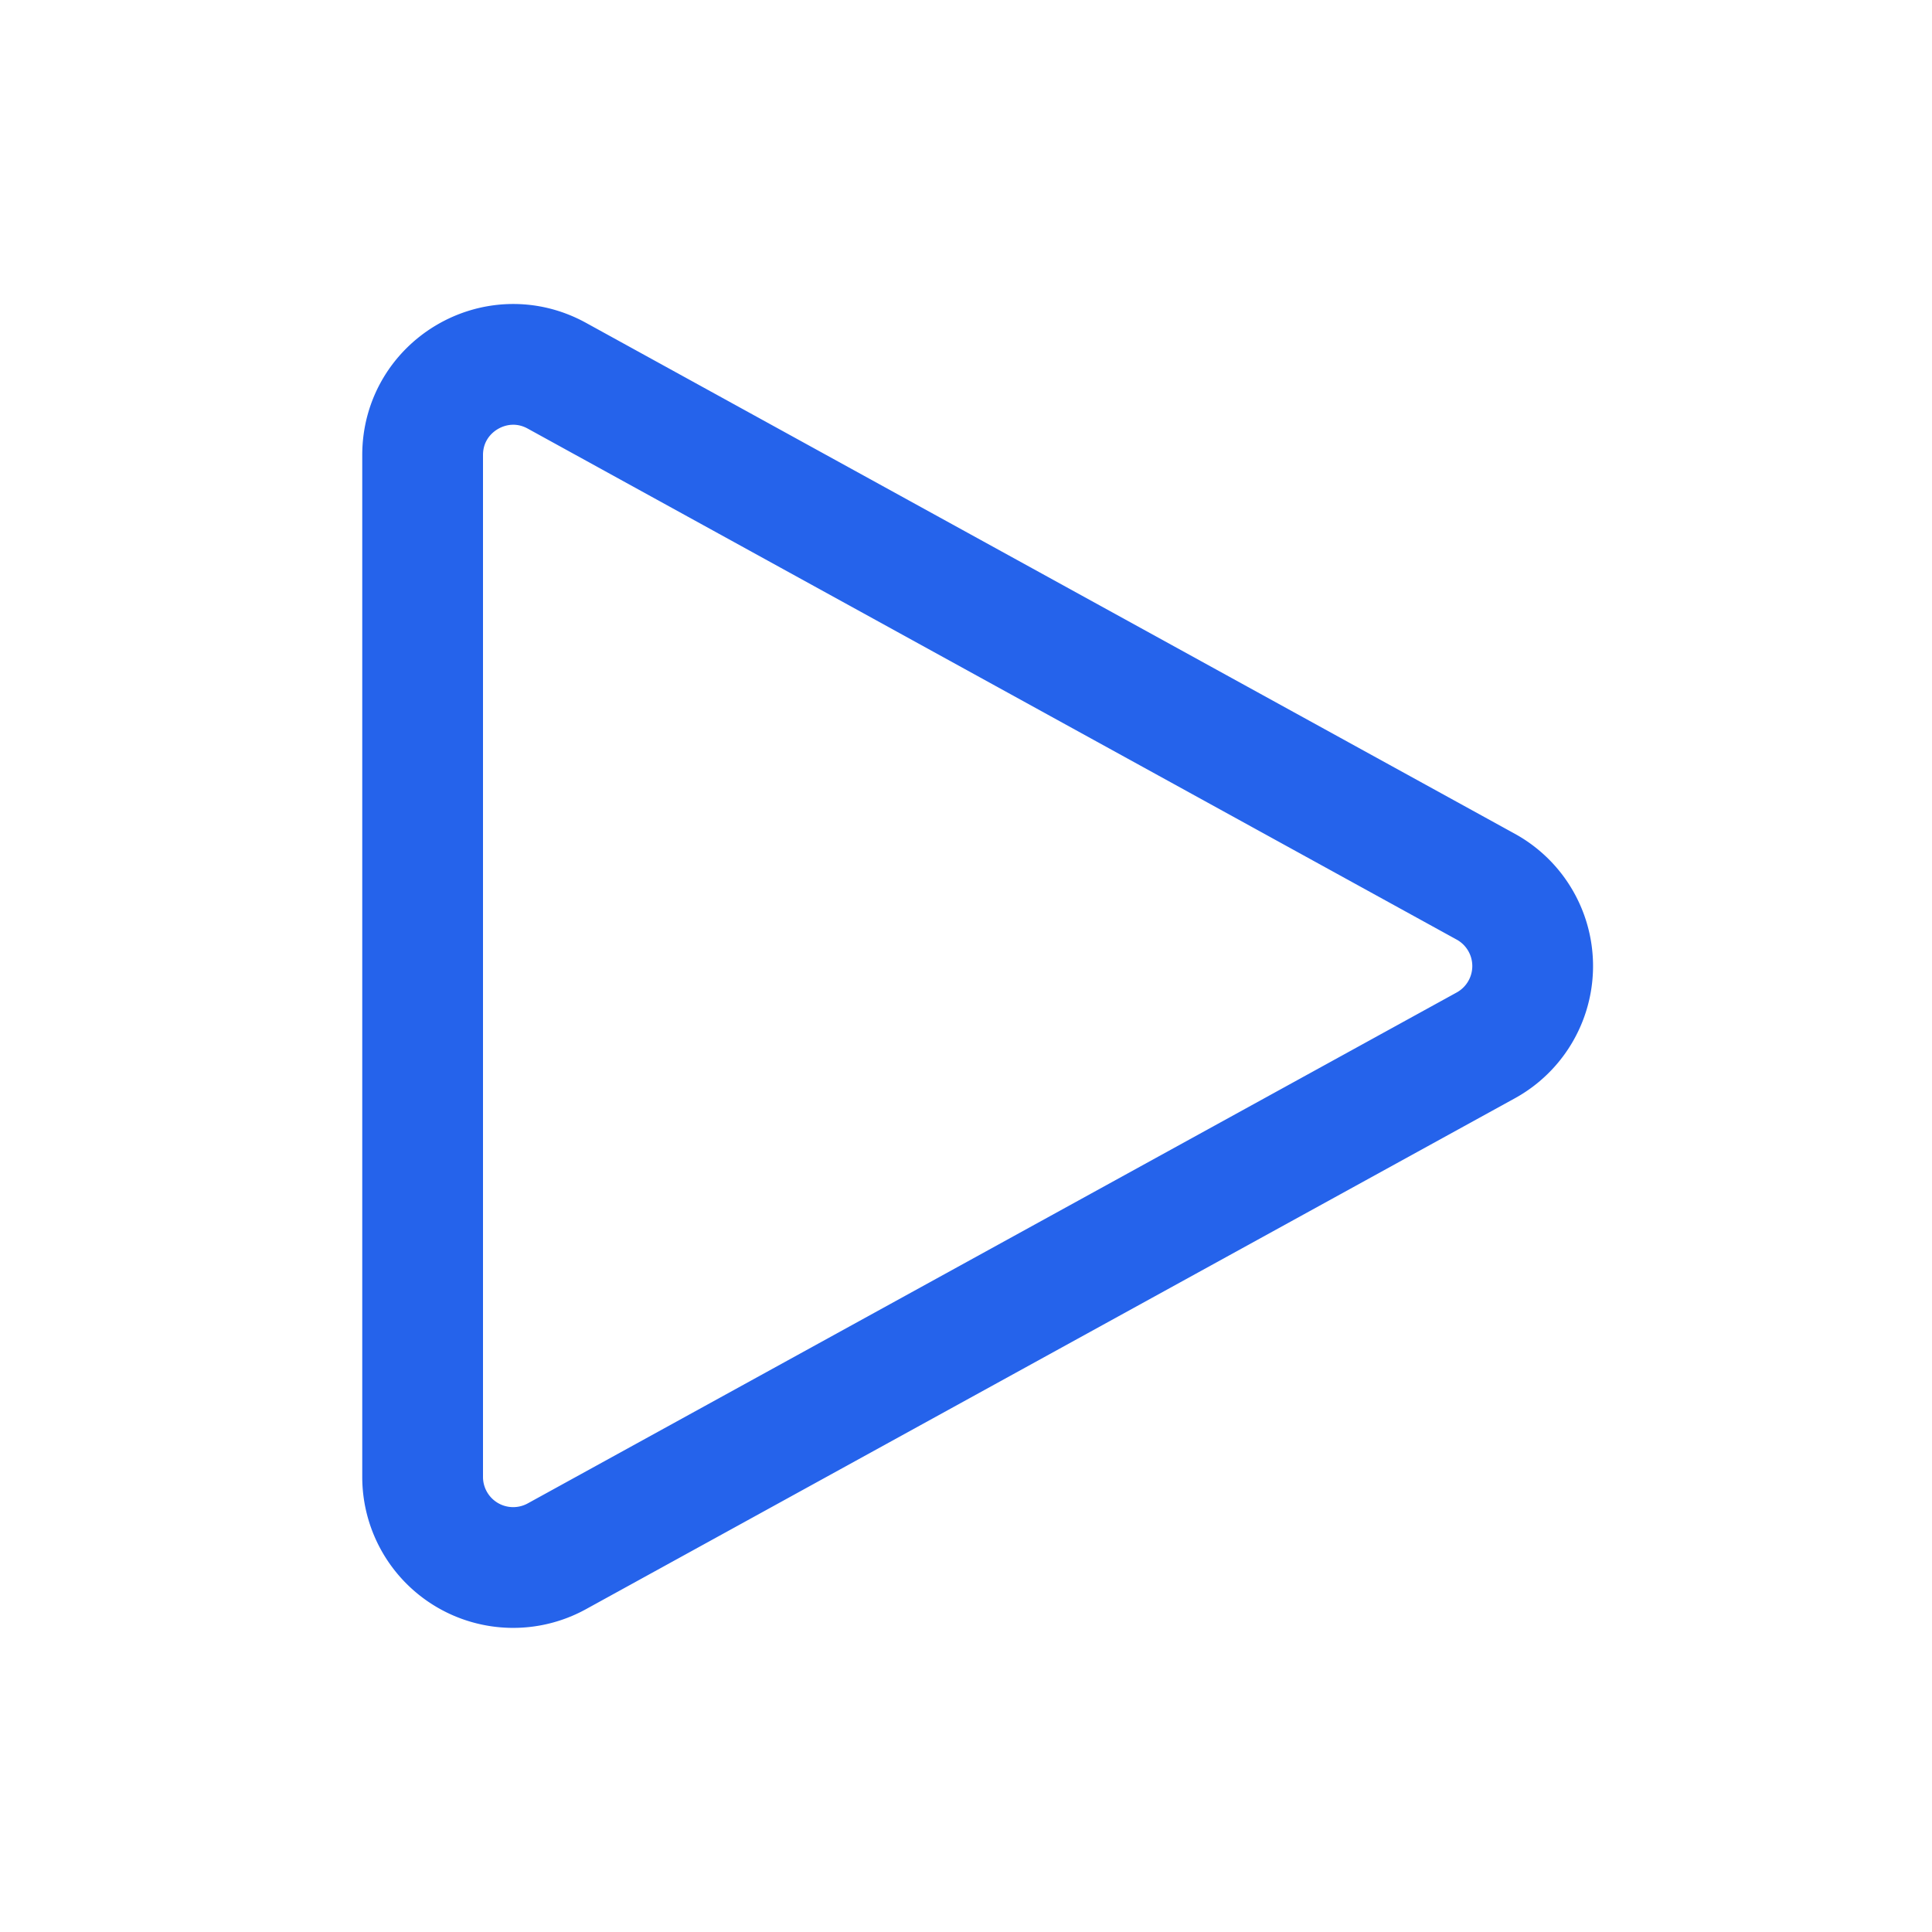
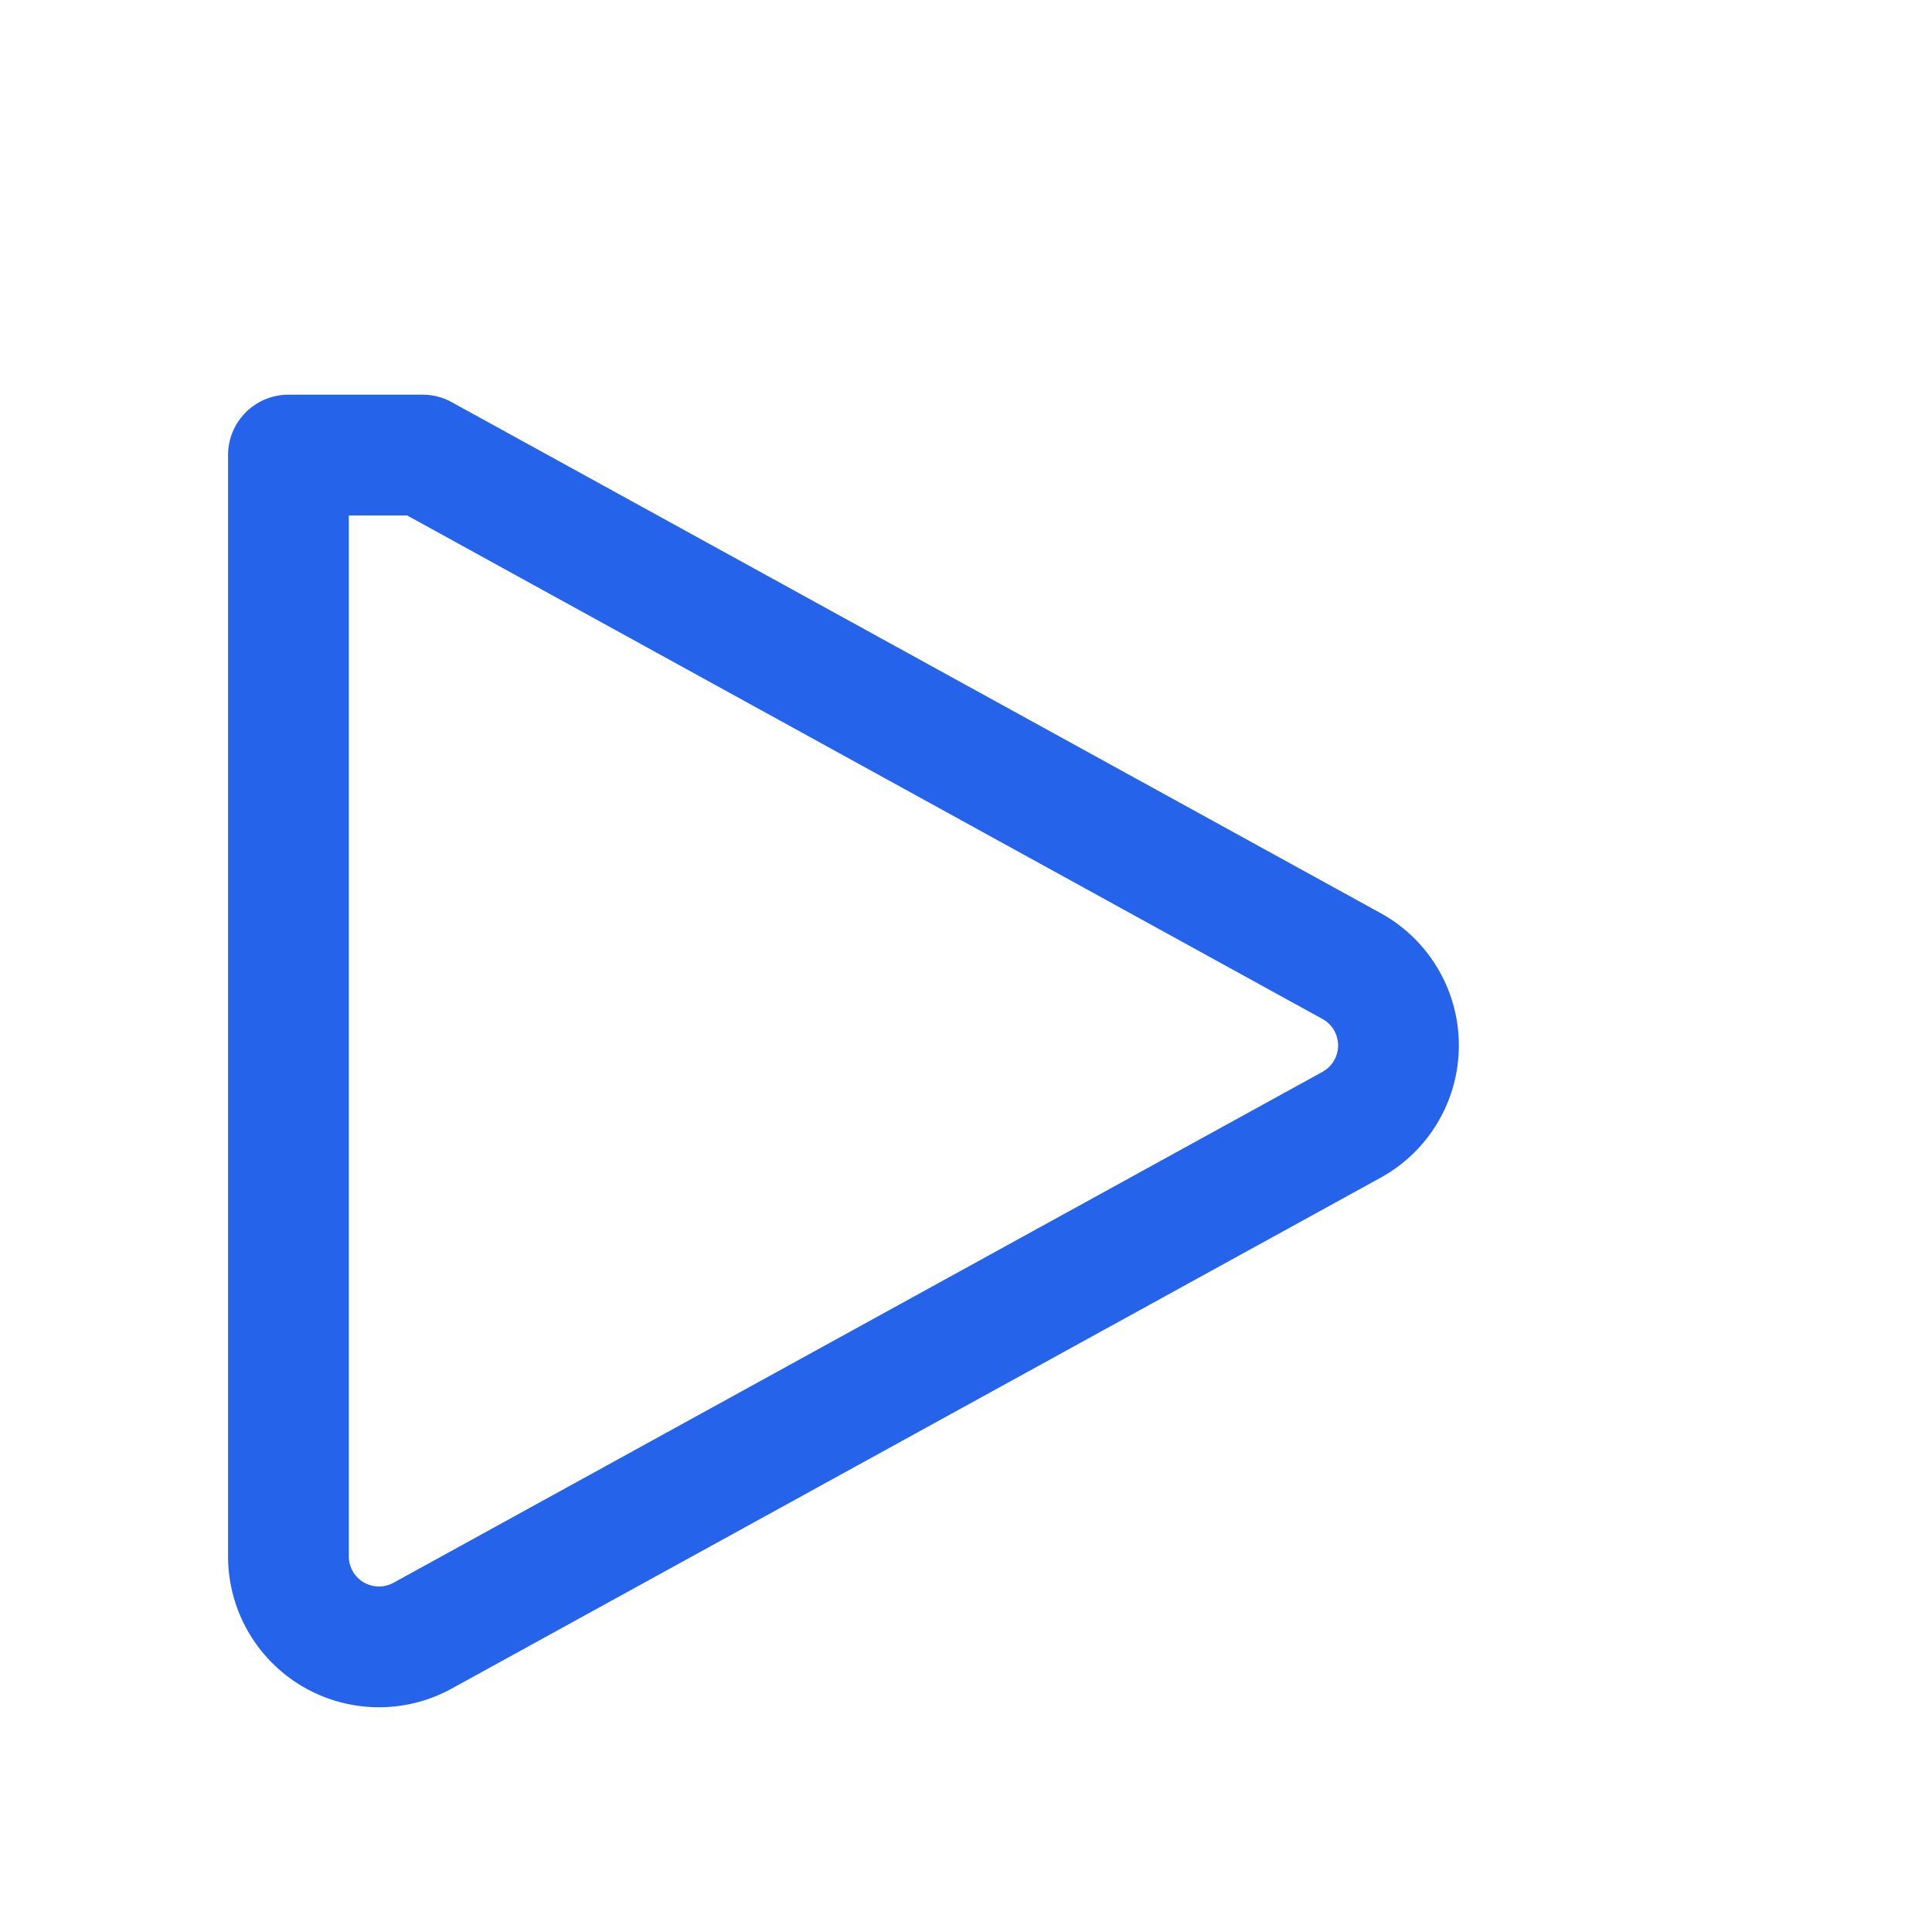
<svg xmlns="http://www.w3.org/2000/svg" fill="none" viewBox="0 0 24 24" stroke="#2563eb" stroke-width="1.5">
-   <path stroke-linecap="round" stroke-linejoin="round" d="M5.25 5.653c0-.856.917-1.398 1.667-.986l11.54 6.348a1.125 1.125 0 010 1.971l-11.54 6.347a1.125 1.125 0 01-1.667-.985V5.653z" />
+   <path stroke-linecap="round" stroke-linejoin="round" d="M5.25 5.653l11.54 6.348a1.125 1.125 0 010 1.971l-11.54 6.347a1.125 1.125 0 01-1.667-.985V5.653z" />
</svg>